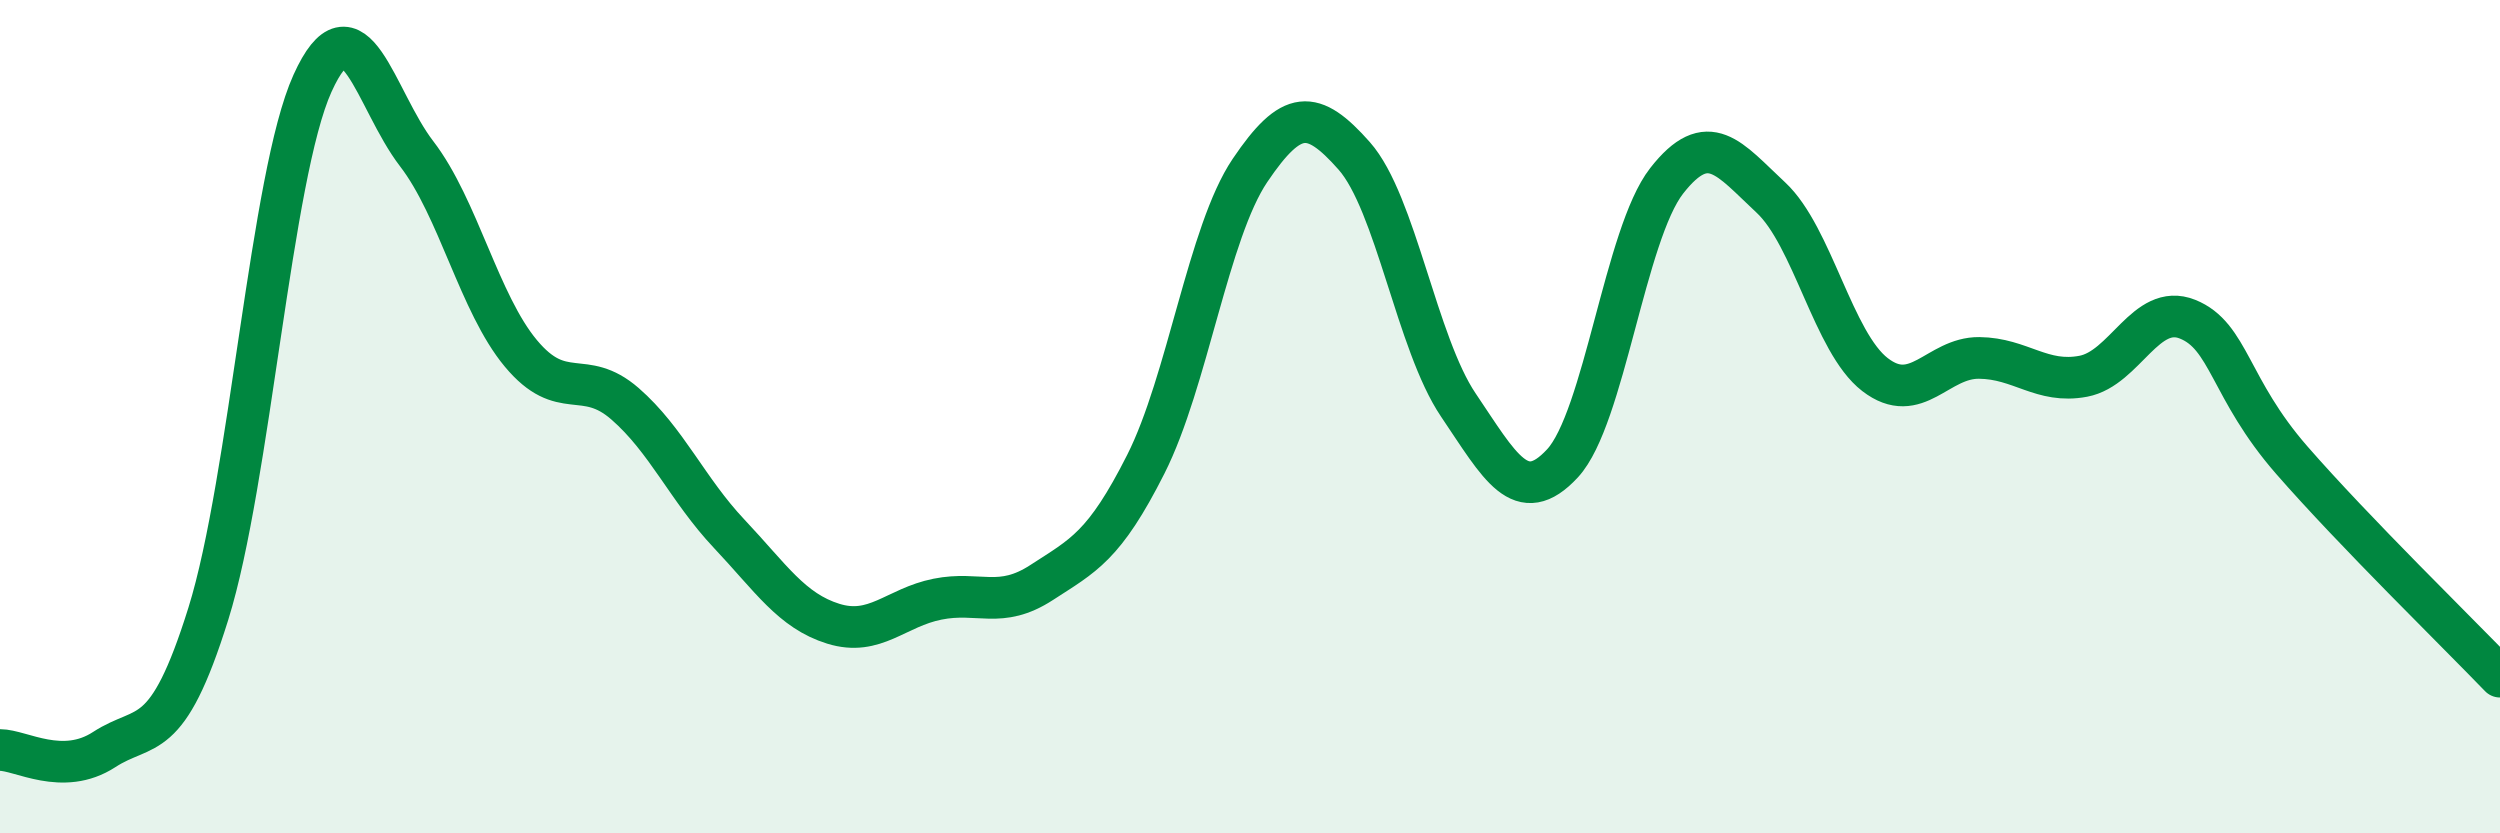
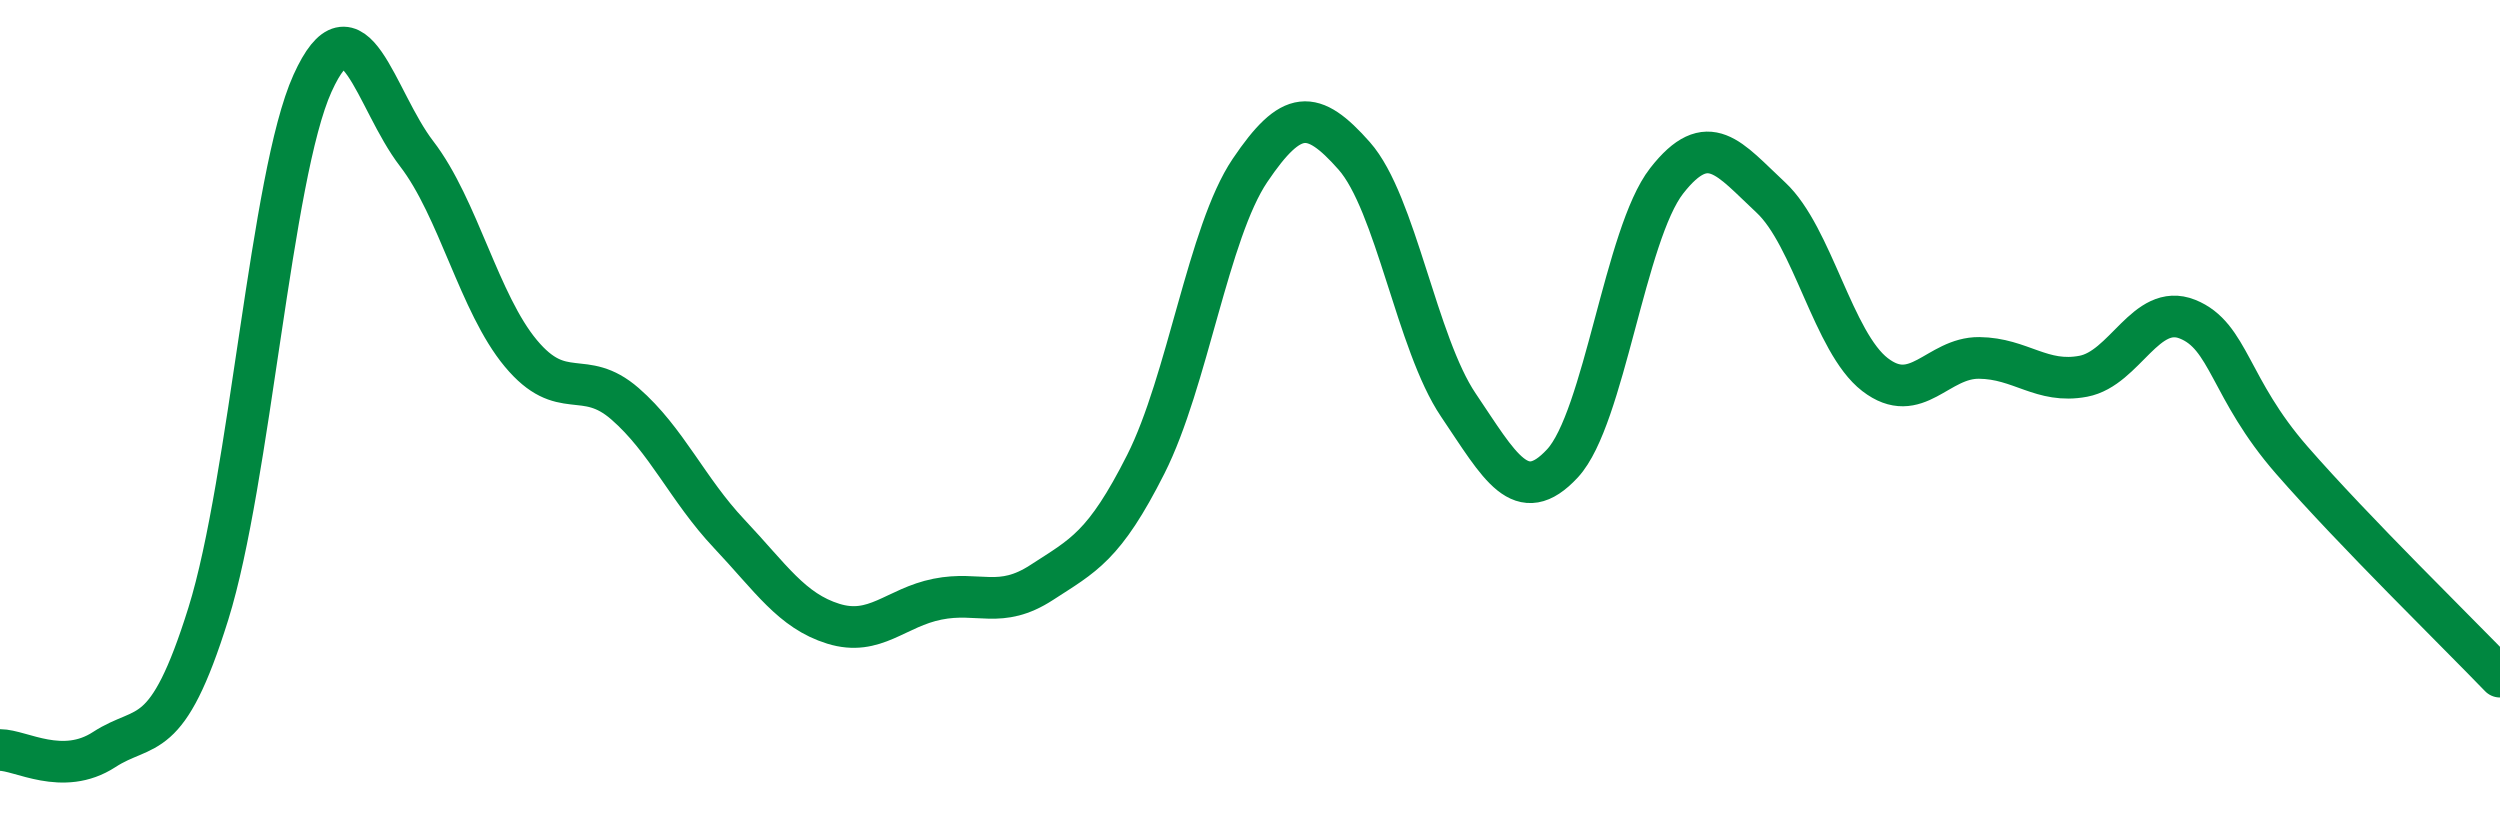
<svg xmlns="http://www.w3.org/2000/svg" width="60" height="20" viewBox="0 0 60 20">
-   <path d="M 0,18 C 0.5,18 1.5,18.64 2.5,17.99 C 3.5,17.34 4,17.93 5,14.73 C 6,11.53 6.5,4.21 7.5,2 C 8.5,-0.21 9,2.39 10,3.69 C 11,4.99 11.5,7.28 12.5,8.48 C 13.5,9.68 14,8.82 15,9.69 C 16,10.56 16.5,11.75 17.5,12.81 C 18.5,13.87 19,14.66 20,14.97 C 21,15.28 21.5,14.58 22.5,14.38 C 23.5,14.18 24,14.63 25,13.98 C 26,13.33 26.5,13.12 27.5,11.14 C 28.5,9.16 29,5.57 30,4.09 C 31,2.61 31.5,2.61 32.5,3.74 C 33.5,4.87 34,8.24 35,9.72 C 36,11.2 36.5,12.2 37.5,11.12 C 38.5,10.04 39,5.62 40,4.34 C 41,3.06 41.5,3.81 42.5,4.74 C 43.5,5.67 44,8.22 45,8.99 C 46,9.76 46.5,8.58 47.5,8.59 C 48.5,8.6 49,9.22 50,9.03 C 51,8.84 51.5,7.26 52.5,7.66 C 53.5,8.06 53.5,9.32 55,11.04 C 56.5,12.76 59,15.2 60,16.24L60 20L0 20Z" fill="#008740" opacity="0.1" stroke-linecap="round" stroke-linejoin="round" />
  <path d="M 0,18 C 0.5,18 1.5,18.64 2.5,17.99 C 3.5,17.34 4,17.93 5,14.73 C 6,11.53 6.5,4.21 7.5,2 C 8.5,-0.21 9,2.39 10,3.69 C 11,4.99 11.5,7.28 12.5,8.48 C 13.5,9.68 14,8.82 15,9.69 C 16,10.56 16.5,11.75 17.5,12.81 C 18.5,13.87 19,14.66 20,14.97 C 21,15.28 21.5,14.58 22.5,14.38 C 23.5,14.18 24,14.63 25,13.98 C 26,13.33 26.5,13.12 27.5,11.14 C 28.5,9.16 29,5.57 30,4.09 C 31,2.61 31.5,2.61 32.5,3.74 C 33.5,4.87 34,8.24 35,9.72 C 36,11.2 36.5,12.2 37.5,11.12 C 38.5,10.04 39,5.62 40,4.34 C 41,3.06 41.5,3.81 42.5,4.74 C 43.5,5.67 44,8.22 45,8.99 C 46,9.76 46.5,8.58 47.5,8.59 C 48.5,8.6 49,9.22 50,9.03 C 51,8.84 51.5,7.26 52.5,7.66 C 53.5,8.06 53.5,9.32 55,11.04 C 56.5,12.76 59,15.2 60,16.24" stroke="#008740" stroke-width="1" fill="none" stroke-linecap="round" stroke-linejoin="round" />
</svg>